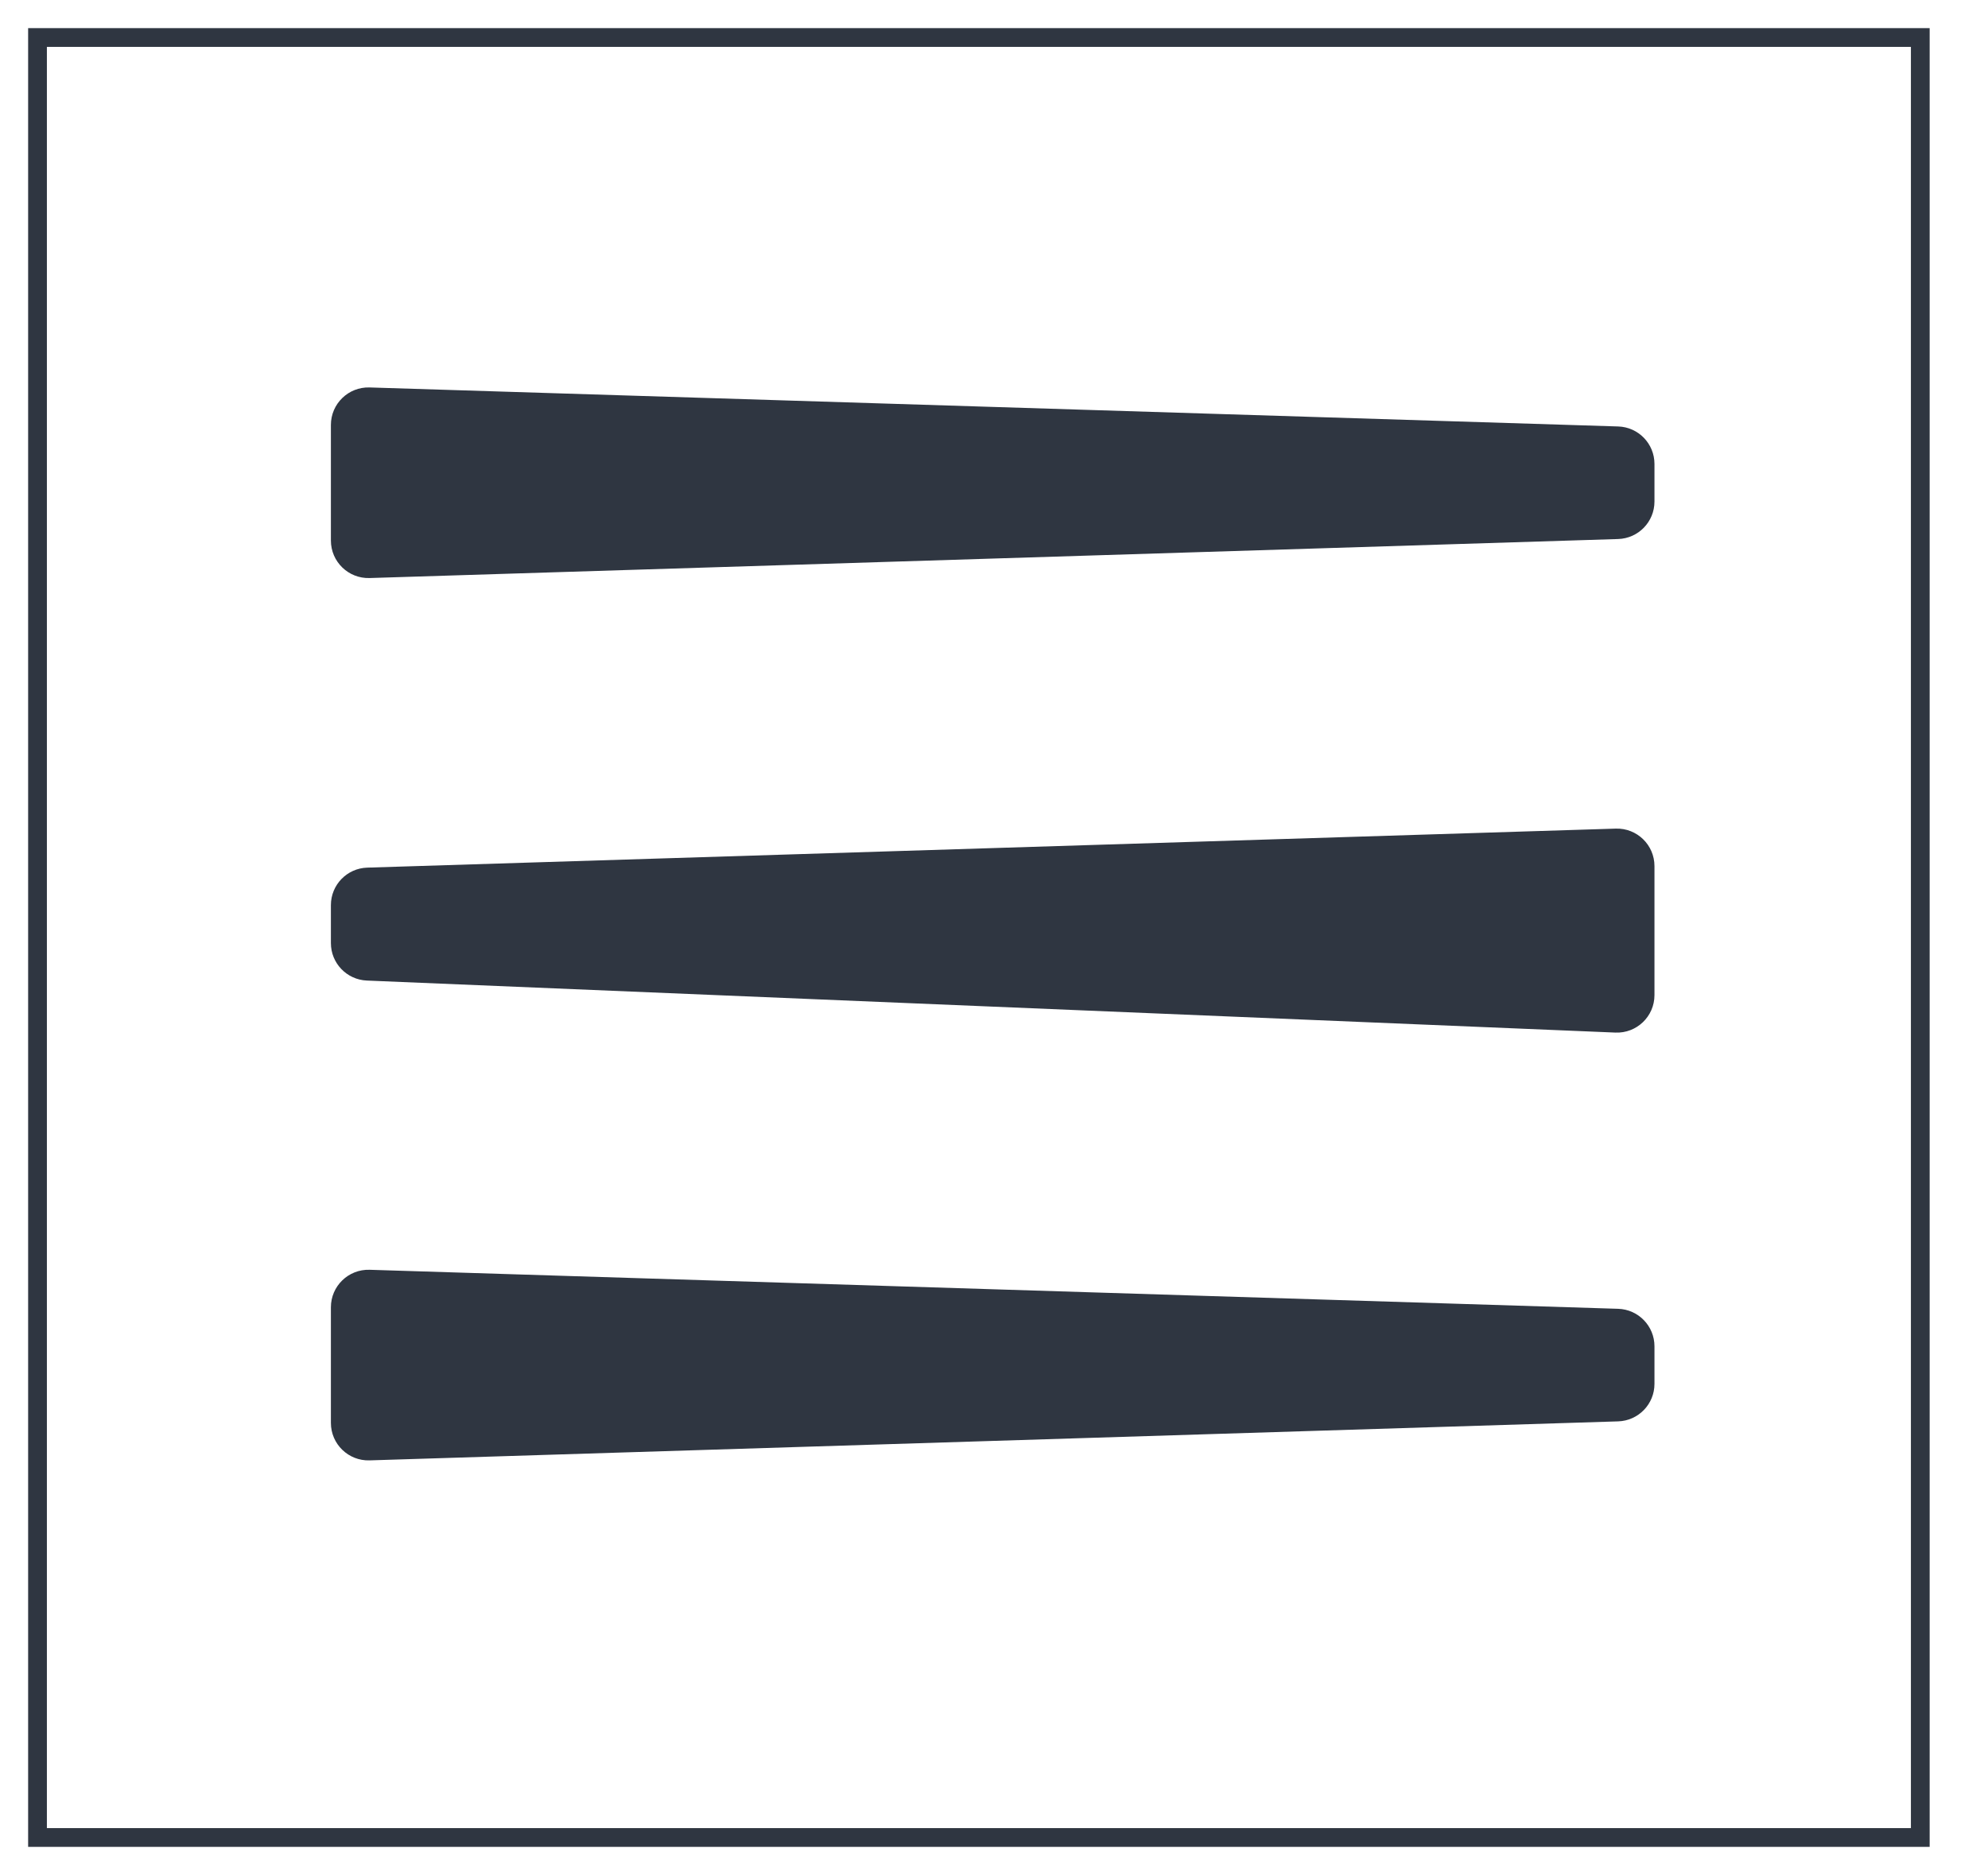
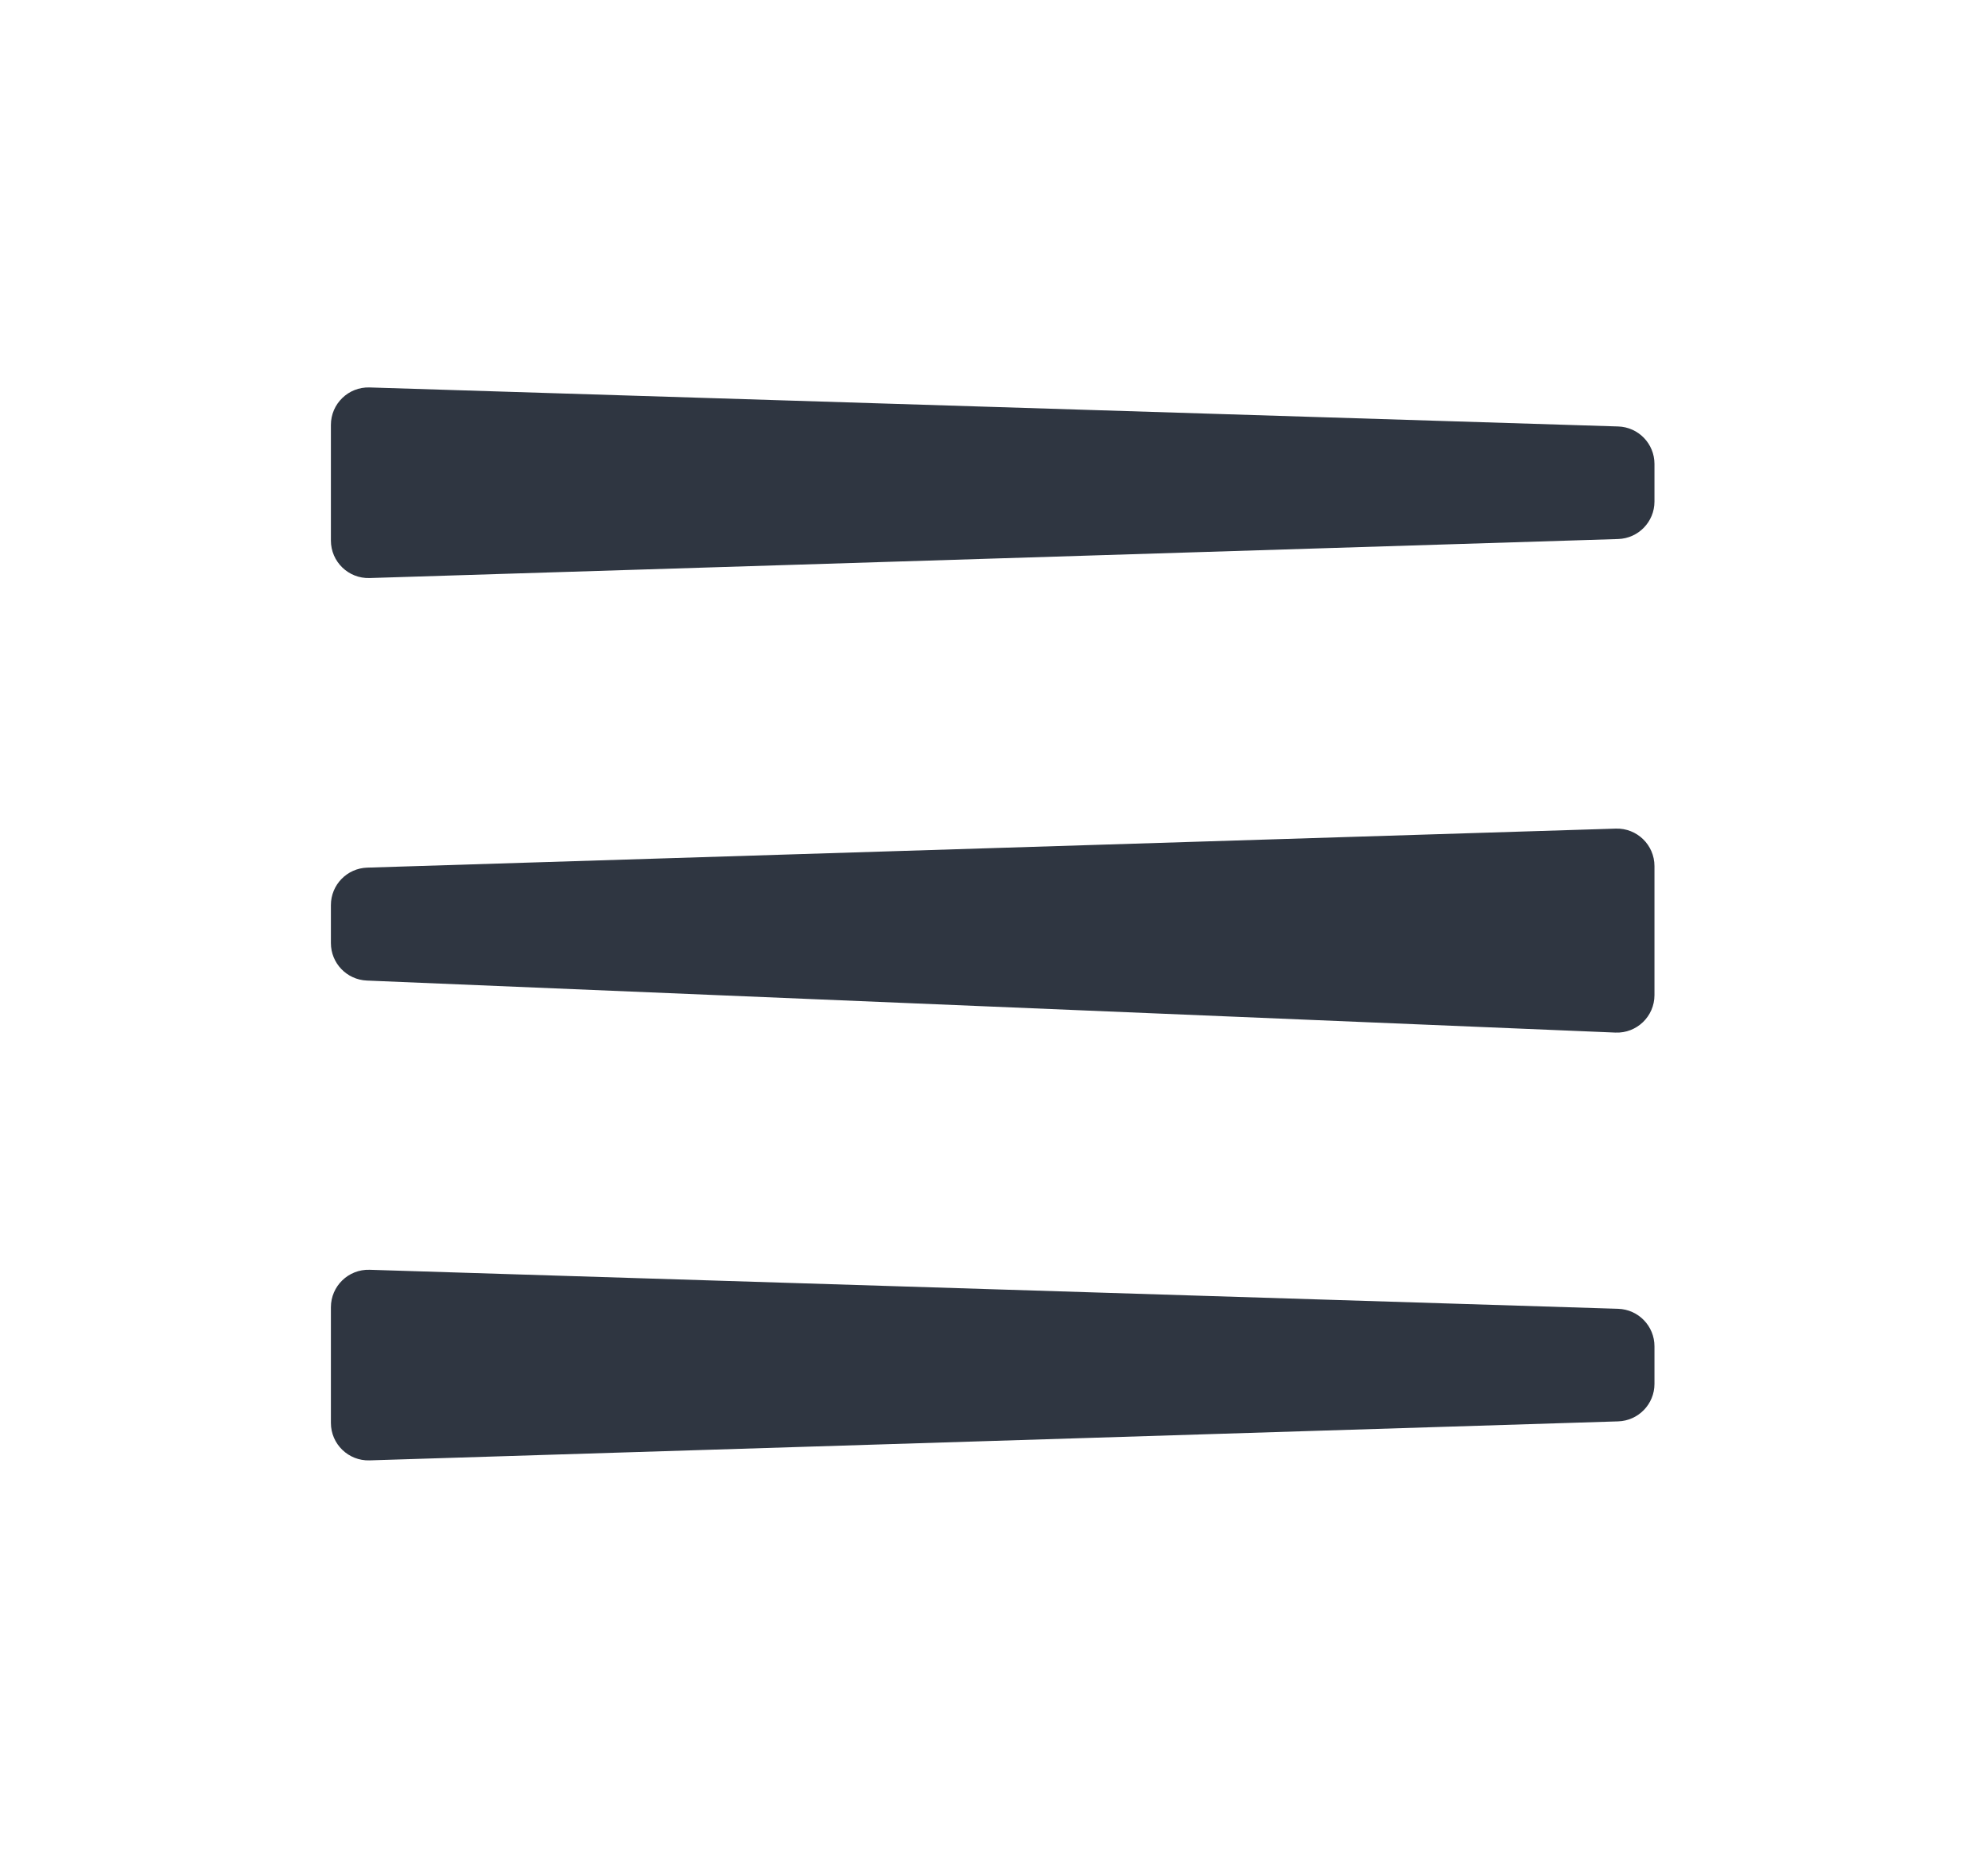
<svg xmlns="http://www.w3.org/2000/svg" width="212" height="200" viewBox="0 0 212 200" fill="none">
  <g clip-path="url(#clip0_8_5)">
-     <path d="M204.779 4H4V195.958H204.779V4Z" stroke="#2F3641" stroke-width="2" />
    <path d="M172.558 45.48L39.411 41.319C37.155 41.248 35.287 43.058 35.287 45.316V57.647C35.287 59.905 37.155 61.715 39.411 61.645L172.558 57.484C174.717 57.416 176.432 55.647 176.432 53.487V49.477C176.432 47.316 174.717 45.547 172.558 45.48Z" fill="#2F3641" />
    <path d="M172.308 88.367L39.161 92.528C37.002 92.595 35.287 94.365 35.287 96.525V100.575C35.287 102.719 36.978 104.481 39.12 104.571L172.267 110.119C174.539 110.213 176.432 108.397 176.432 106.123V92.364C176.432 90.107 174.565 88.297 172.308 88.367Z" fill="#2F3641" />
    <path d="M39.411 135.415L172.558 139.576C174.717 139.644 176.432 141.414 176.432 143.574V147.583C176.432 149.743 174.717 151.513 172.558 151.581L39.411 155.741C37.155 155.812 35.287 154.002 35.287 151.744V139.412C35.287 137.155 37.155 135.345 39.411 135.415Z" fill="#2F3641" />
  </g>
  <defs>
    <clipPath id="clip0_8_5">
      <rect width="52.988" height="50" fill="white" transform="scale(4)" />
    </clipPath>
  </defs>
</svg>